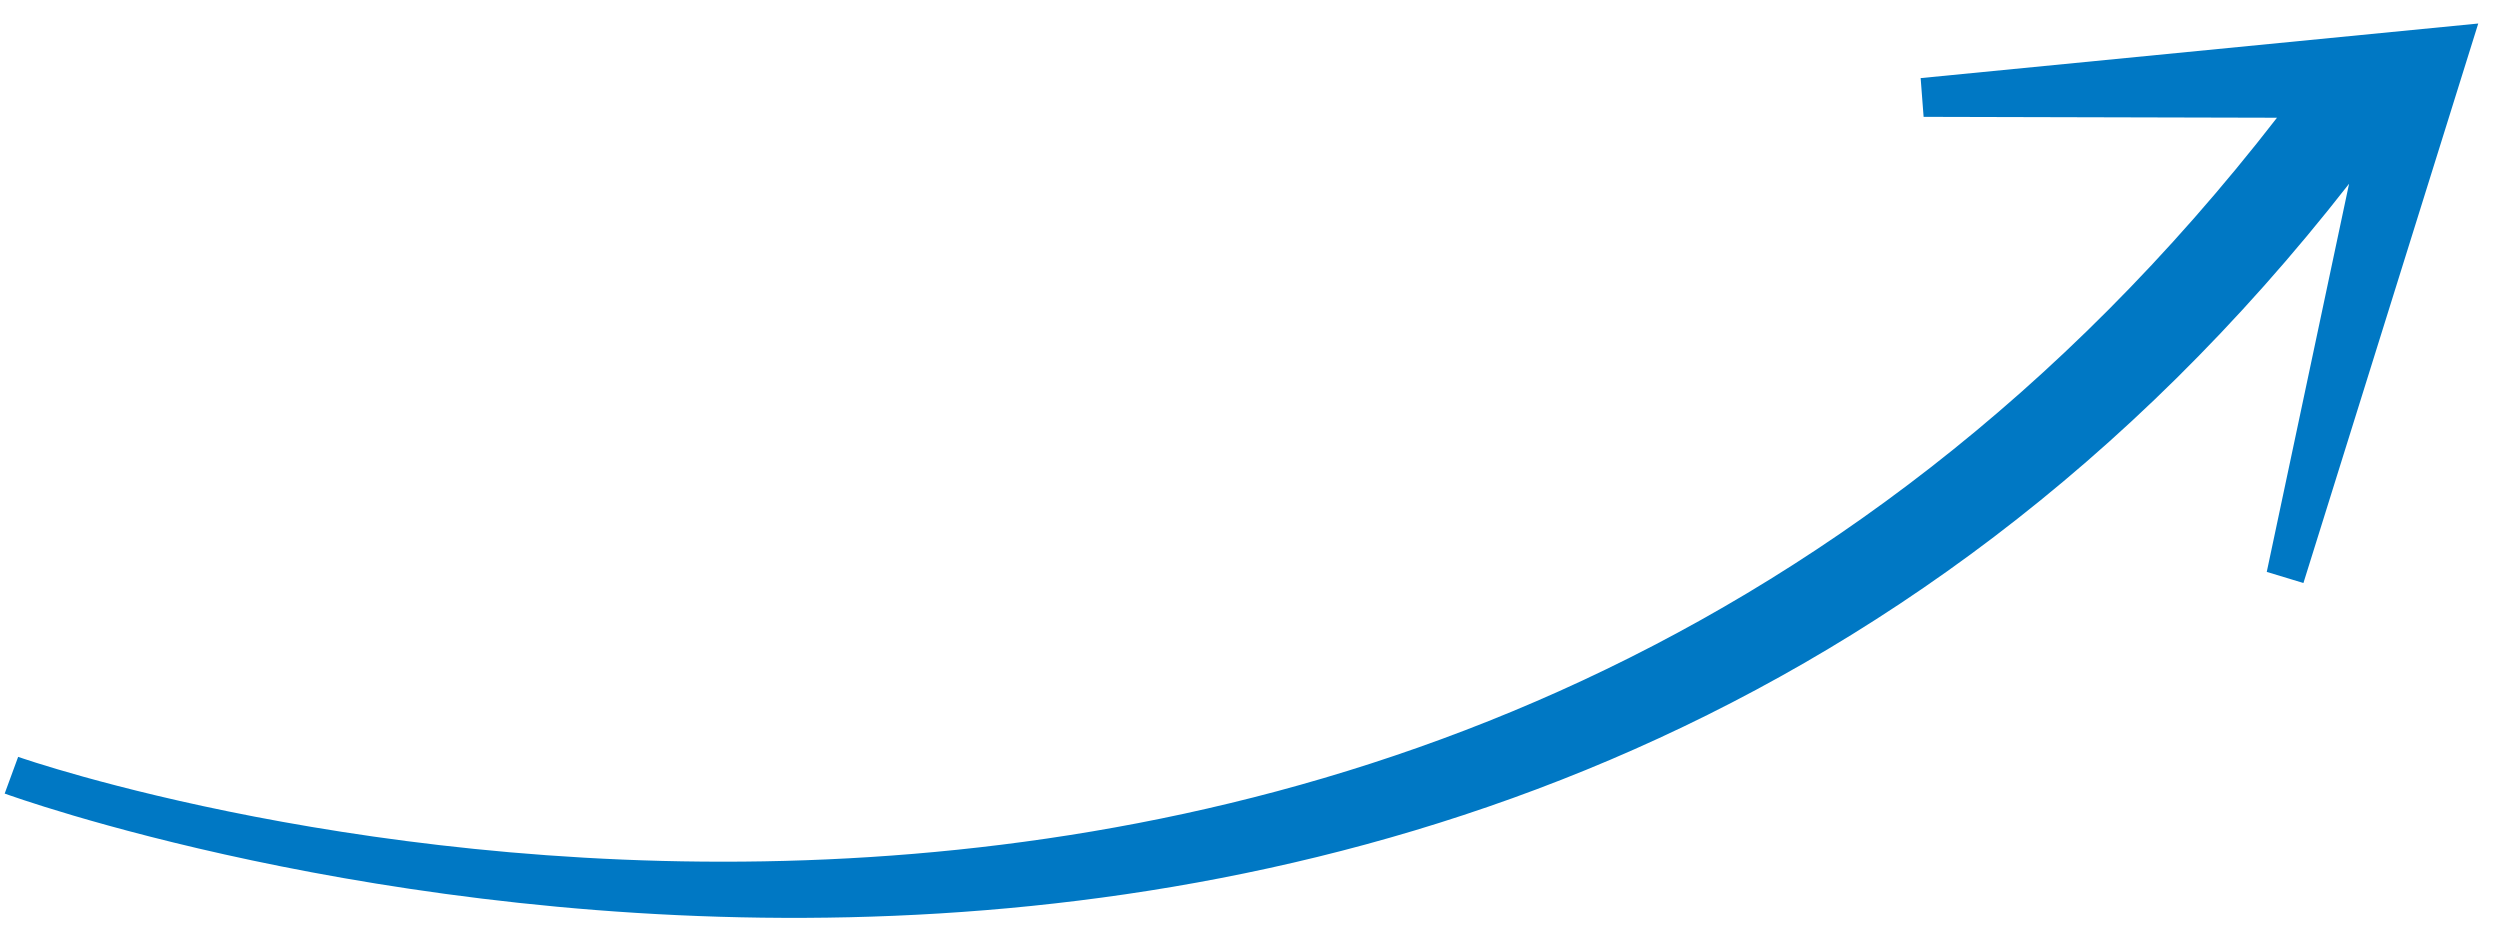
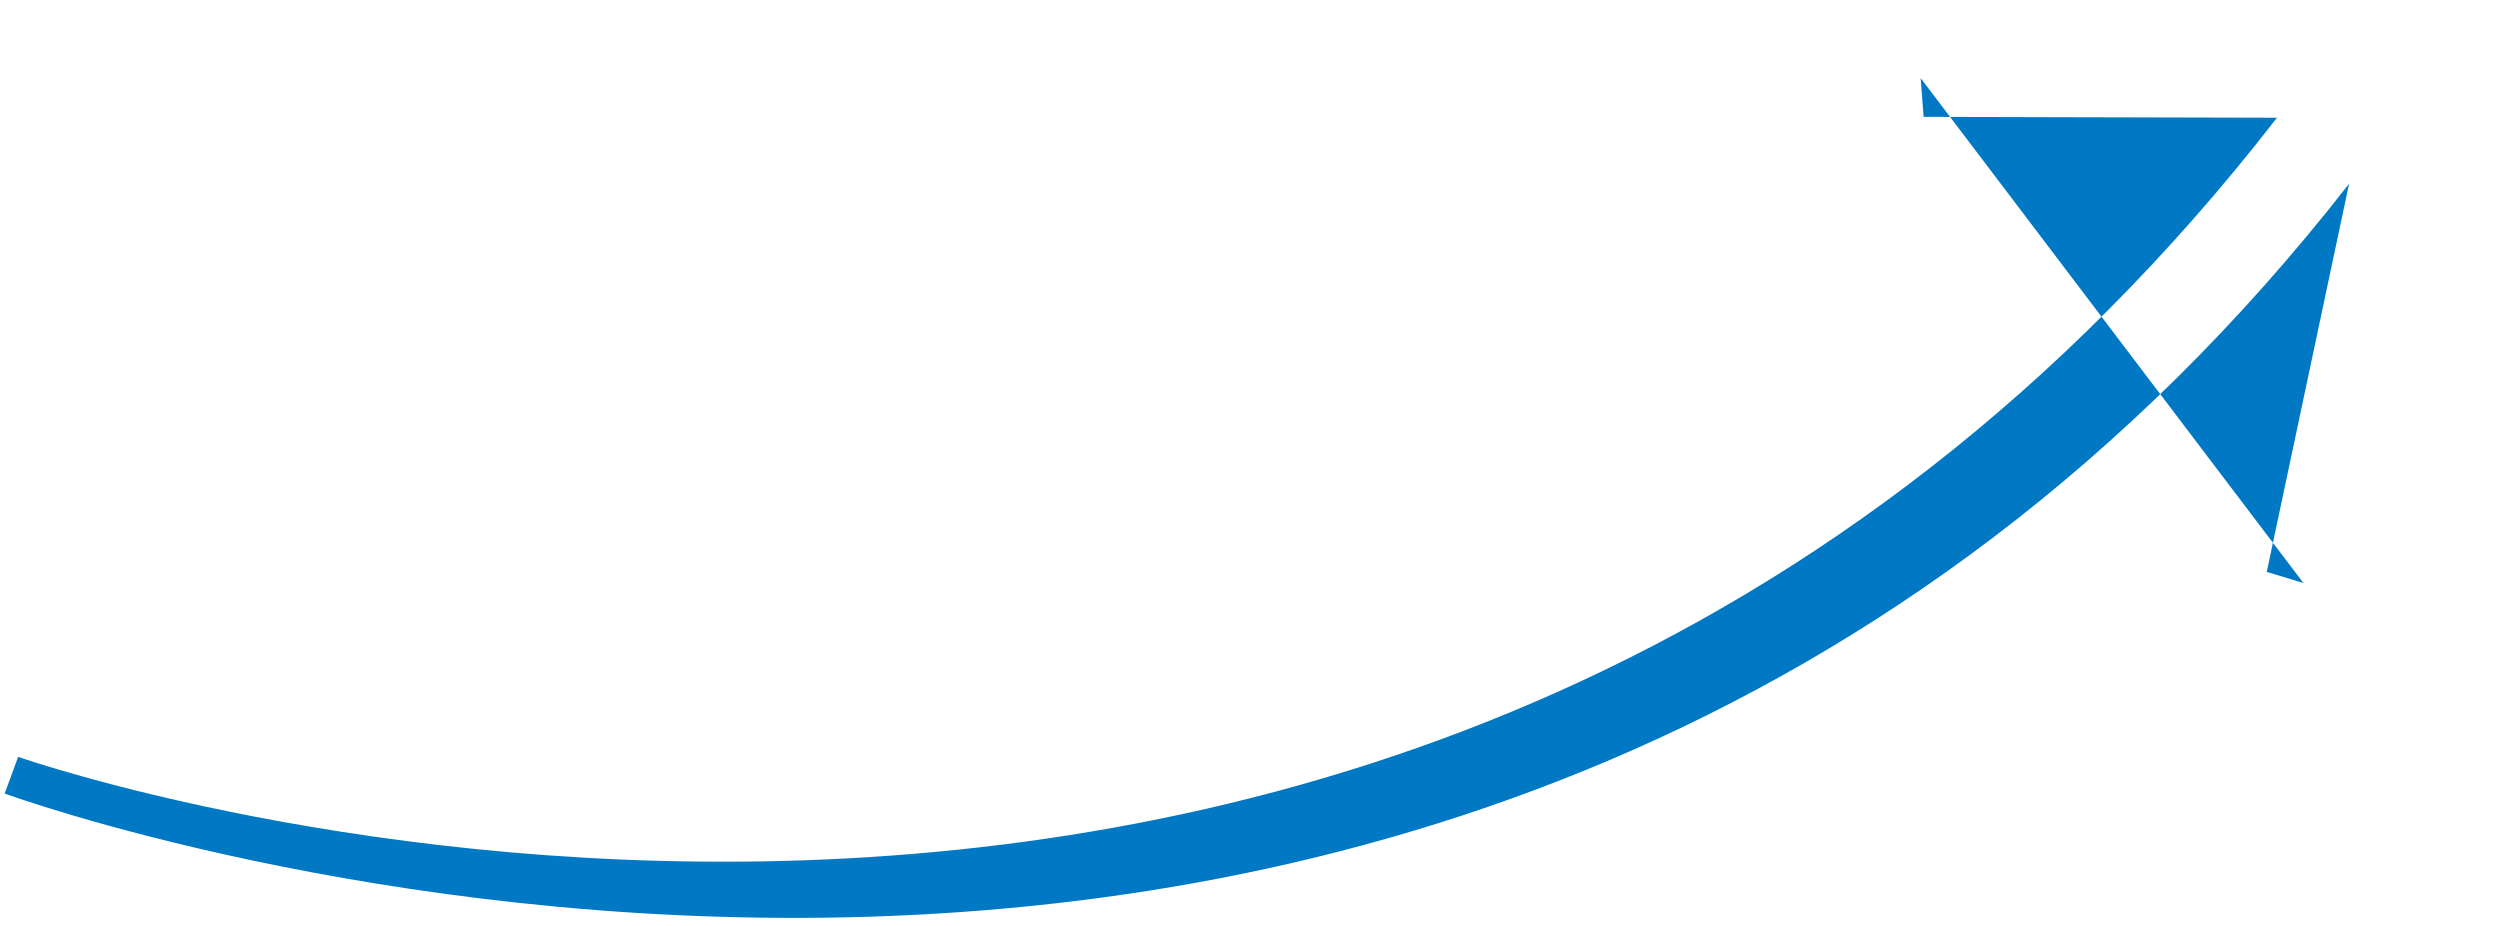
<svg xmlns="http://www.w3.org/2000/svg" width="54" height="20" viewBox="0 0 54 20" fill="none">
-   <path d="M0.392 16.348L0.101 17.141C0.409 17.251 31.566 28.546 50.74 3.969L48.962 12.353L49.754 12.593L53.53 0.508L41.486 1.687L41.55 2.524L49.183 2.543C30.415 26.748 0.694 16.456 0.392 16.348Z" fill="#0078C4" />
+   <path d="M0.392 16.348L0.101 17.141C0.409 17.251 31.566 28.546 50.74 3.969L48.962 12.353L49.754 12.593L41.486 1.687L41.55 2.524L49.183 2.543C30.415 26.748 0.694 16.456 0.392 16.348Z" fill="#0078C4" />
</svg>